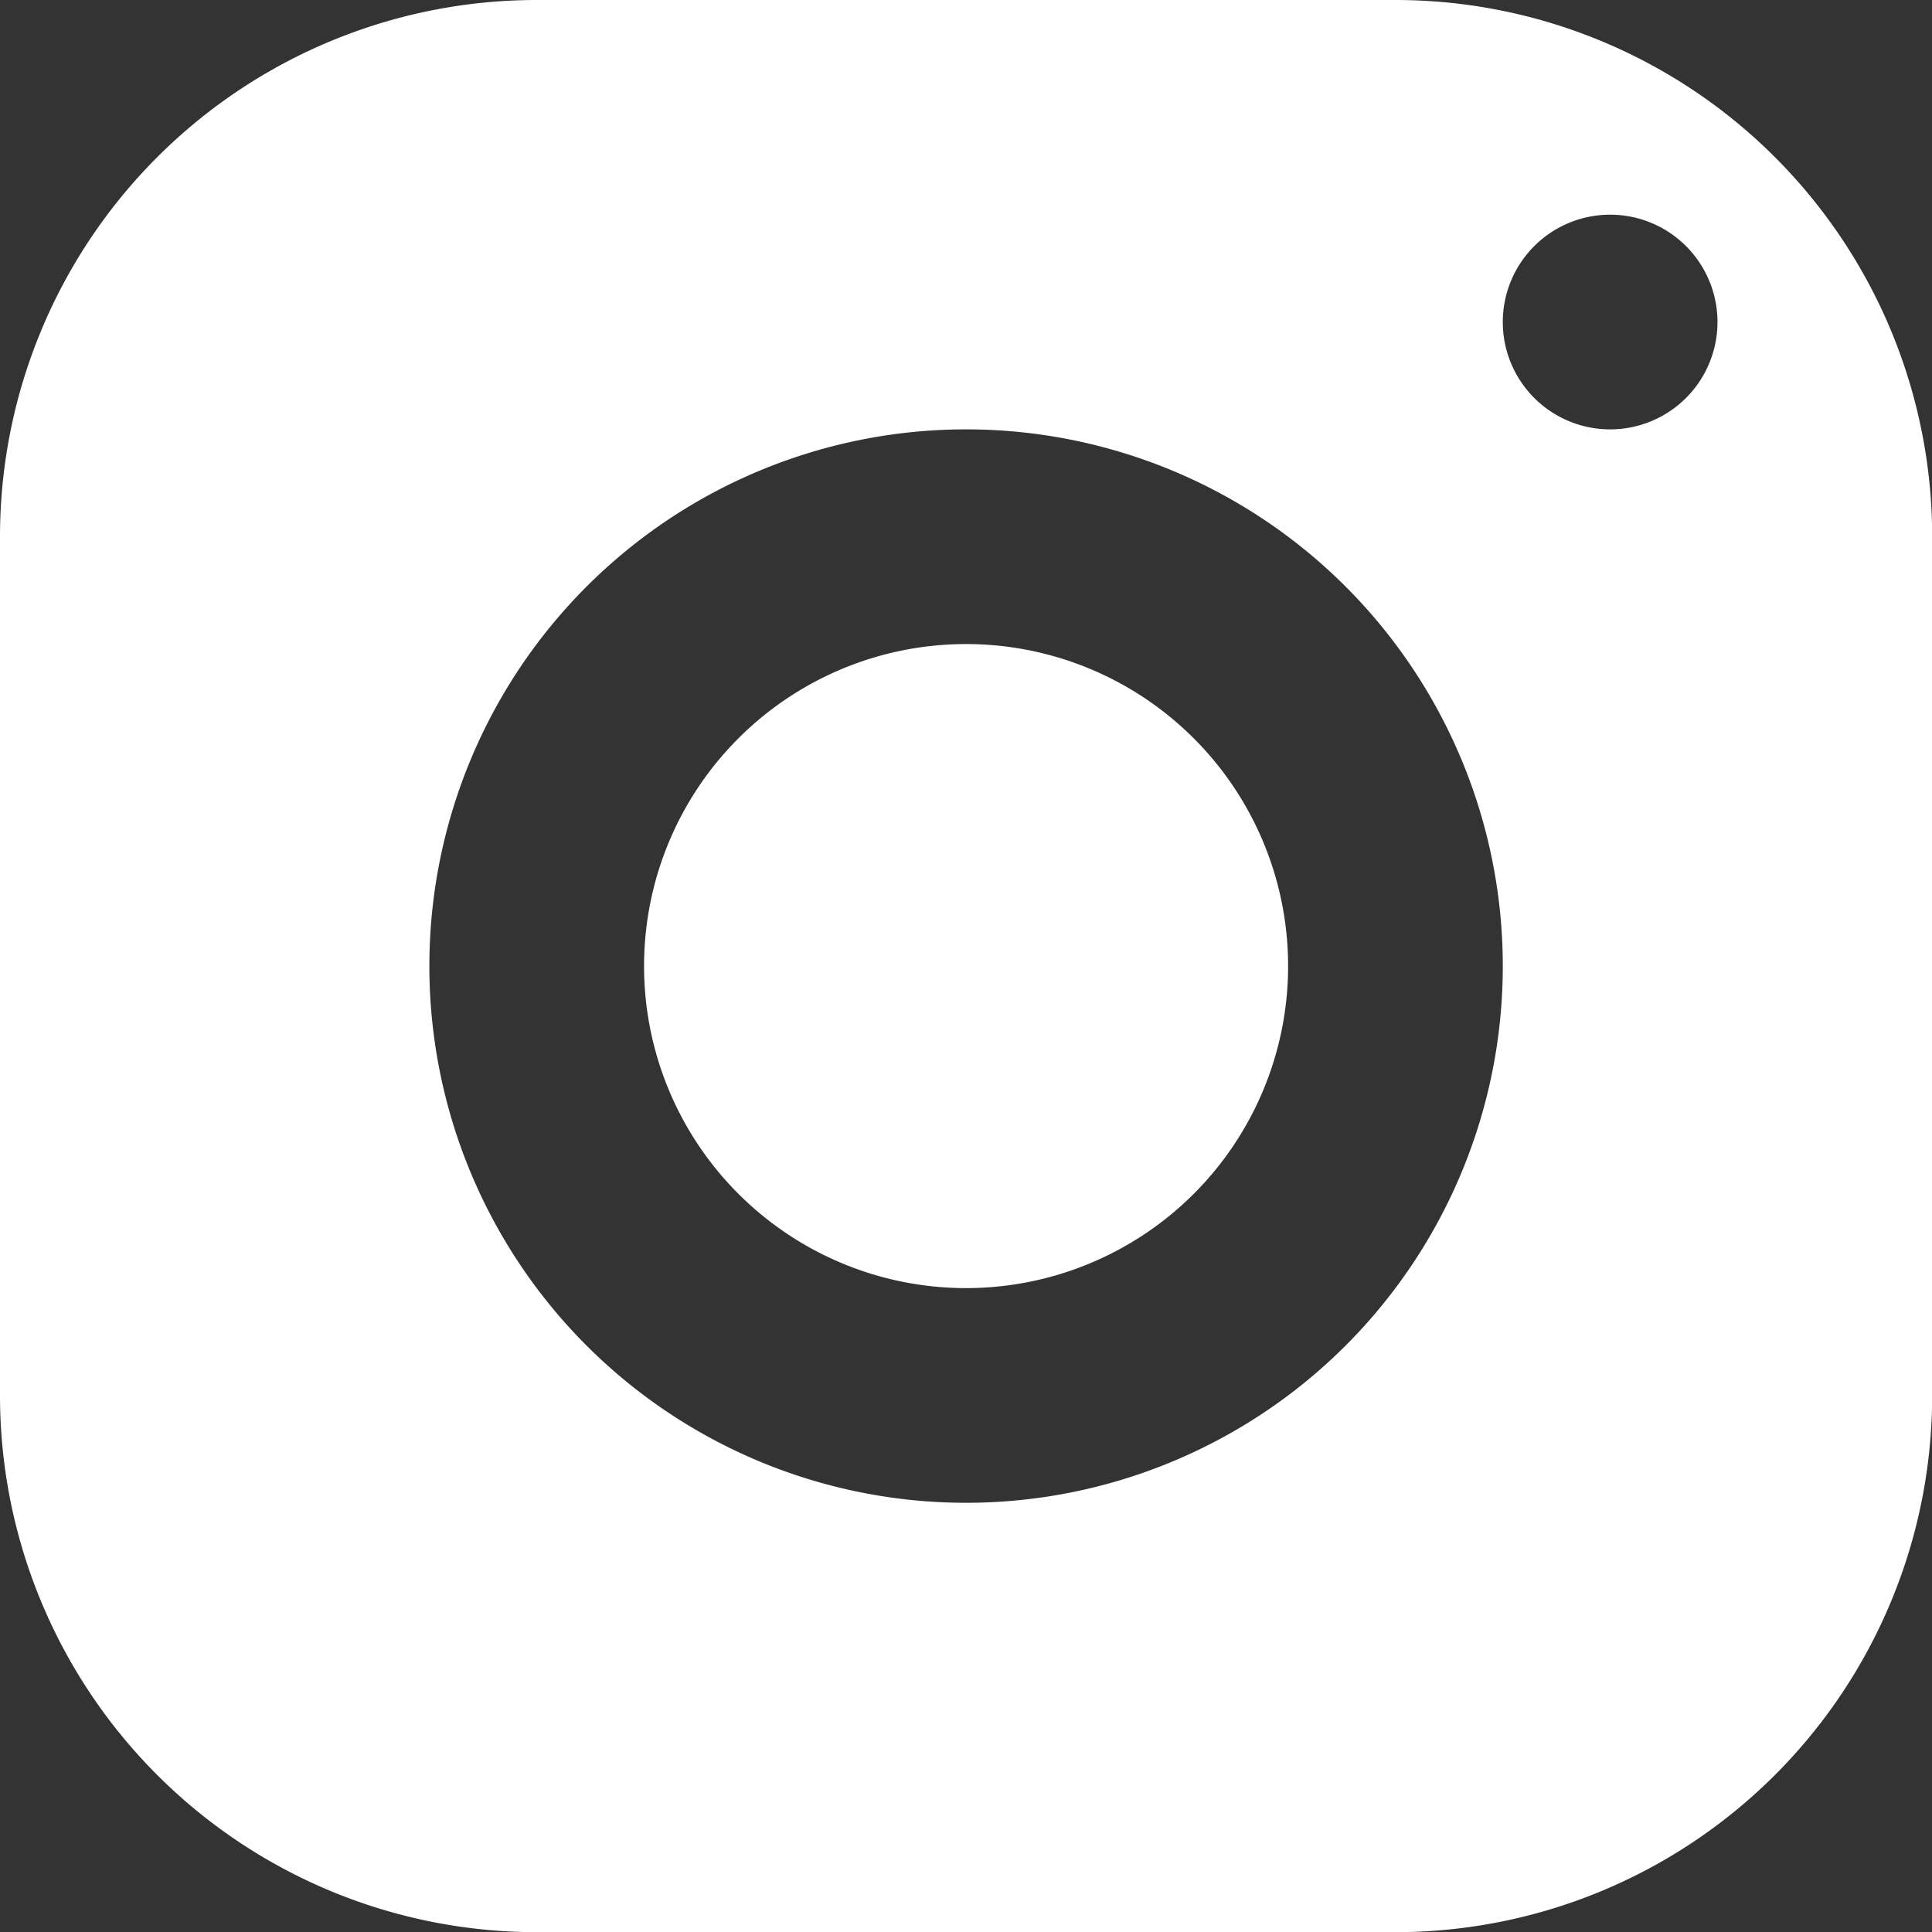
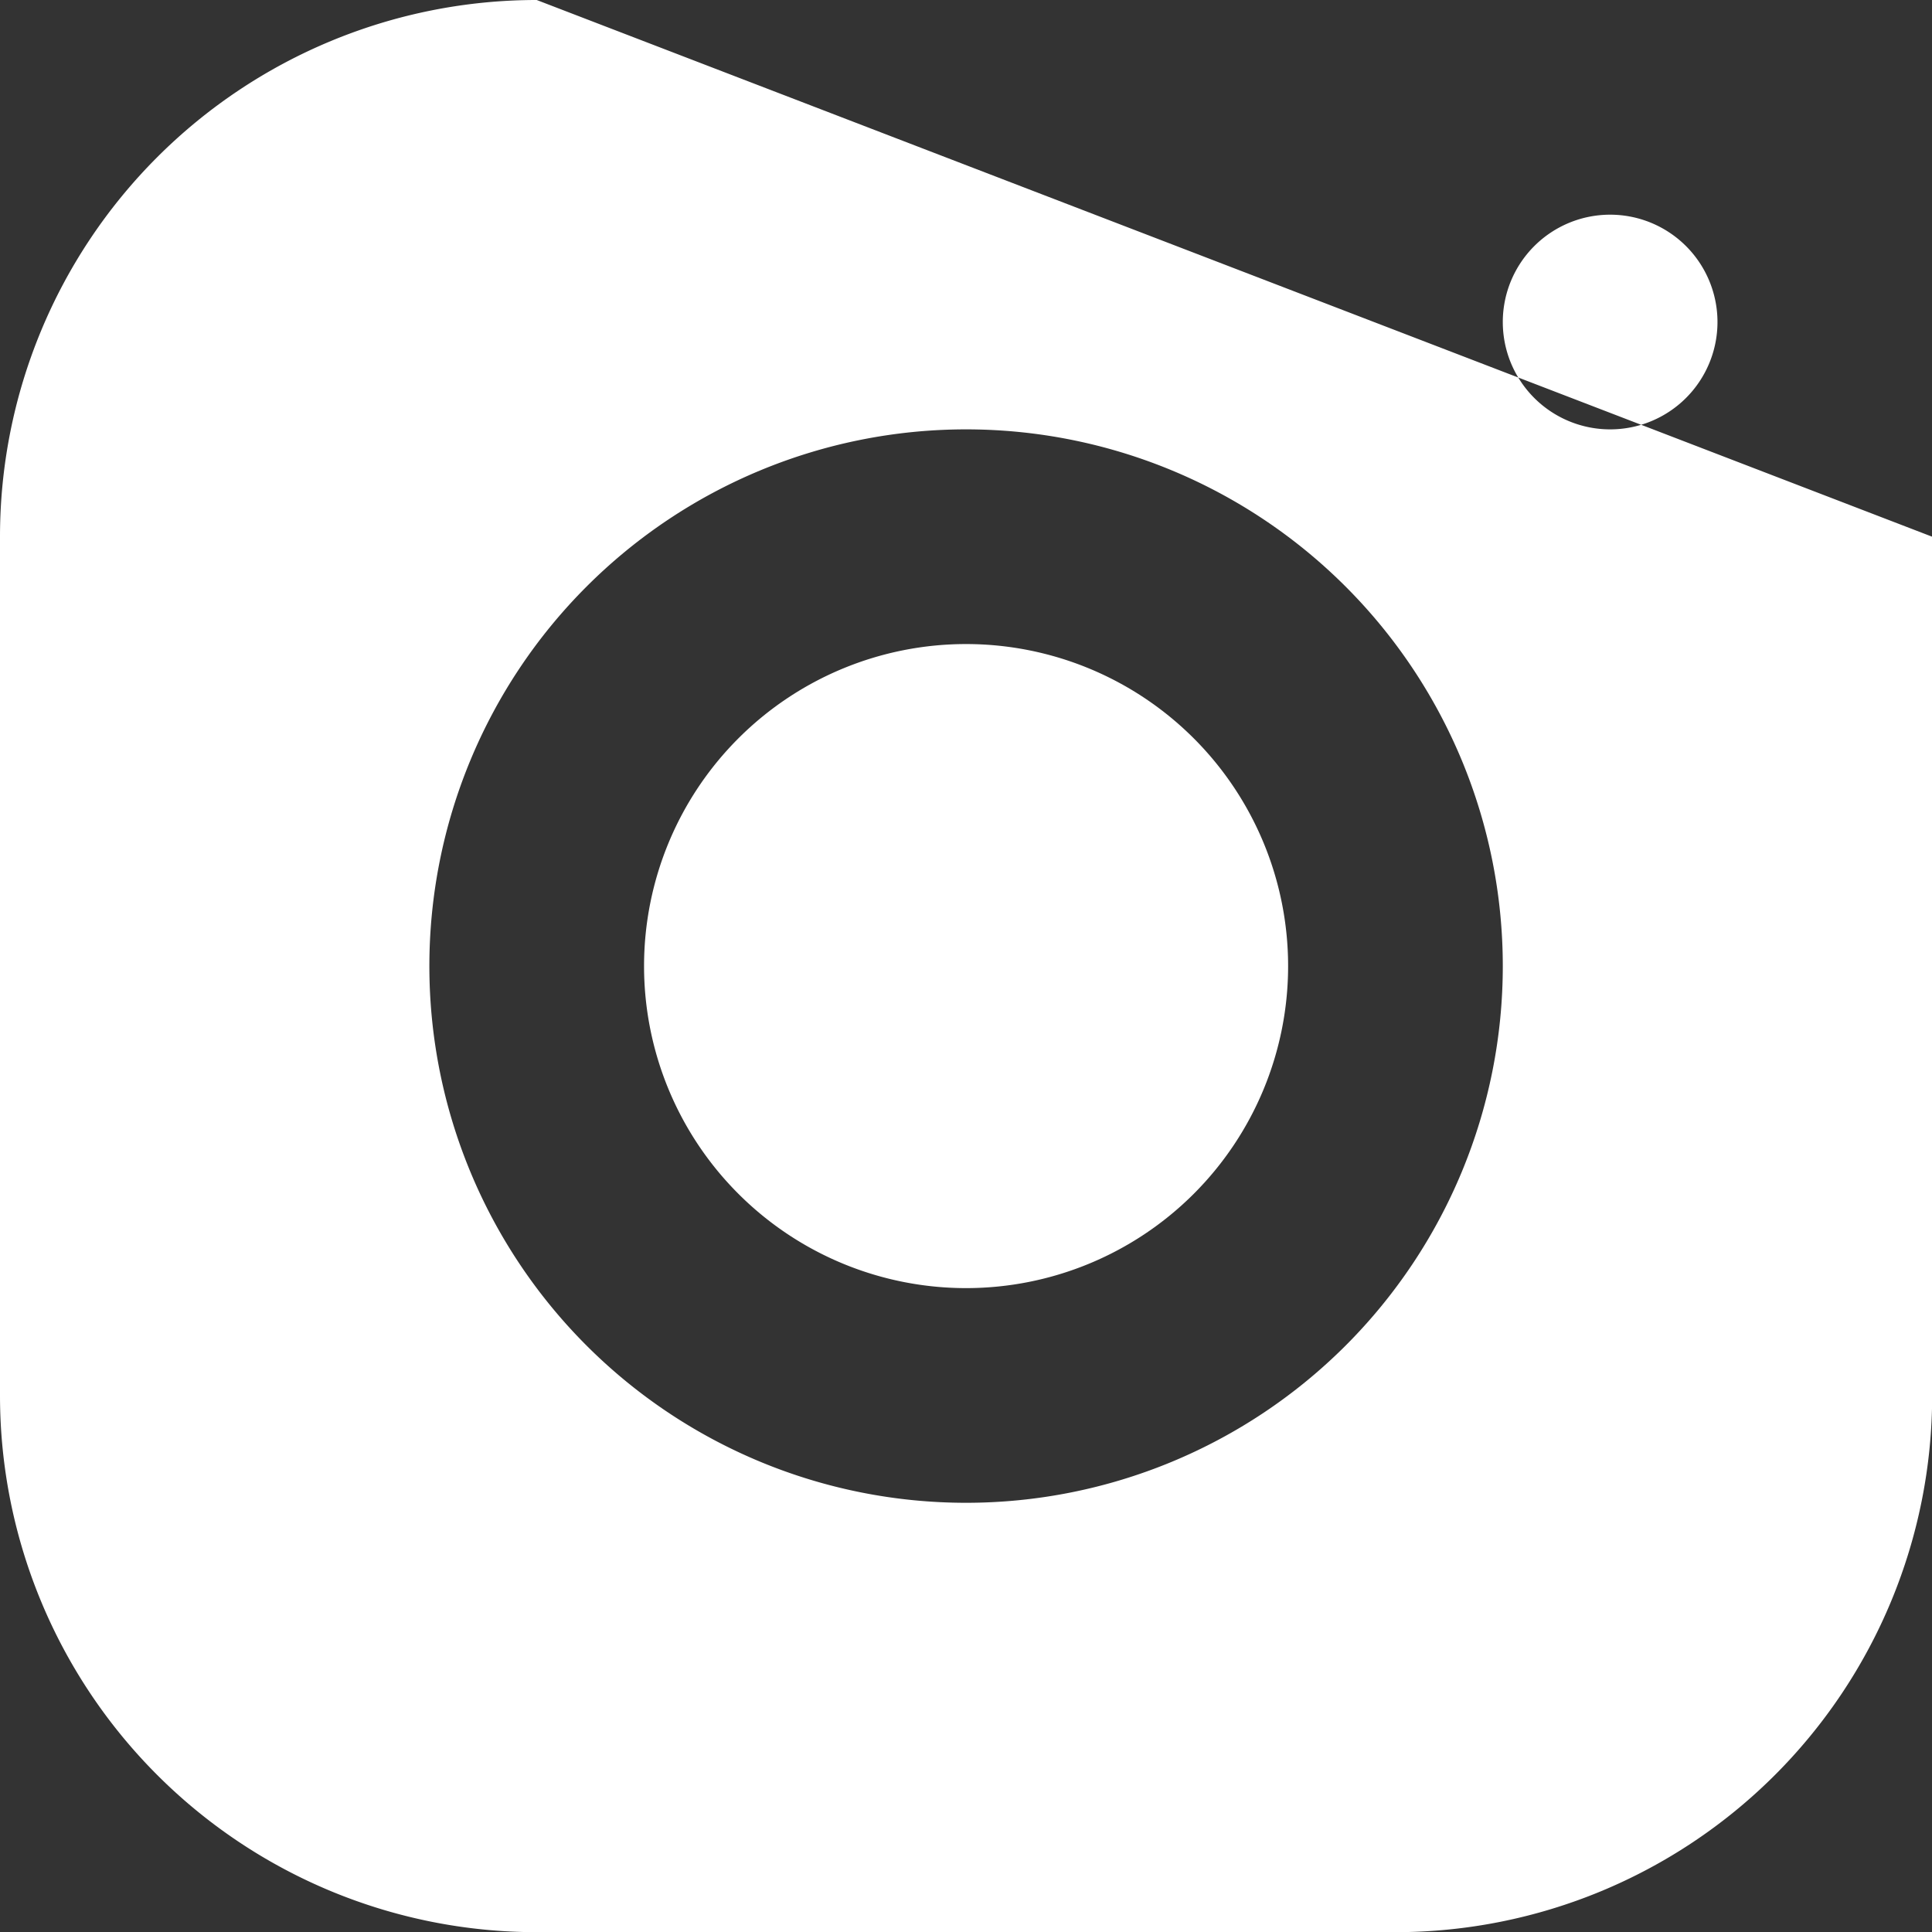
<svg xmlns="http://www.w3.org/2000/svg" width="23.398" height="23.399" viewBox="0 0 23.398 23.399">
  <rect x="0" y="0" width="23.398" height="23.399" fill="#333333" stroke="none" />
-   <path d="M9.5,3A6.5,6.5,0,0,0,3,9.5V19.9a6.5,6.5,0,0,0,6.5,6.5H19.9a6.5,6.5,0,0,0,6.5-6.5V9.5A6.5,6.5,0,0,0,19.9,3Zm13,2.6a1.3,1.3,0,1,1-1.3,1.3A1.3,1.3,0,0,1,22.5,5.6ZM14.7,8.2a6.5,6.5,0,1,1-6.5,6.5A6.5,6.5,0,0,1,14.7,8.2Zm0,2.6a3.9,3.9,0,1,0,3.9,3.9A3.9,3.9,0,0,0,14.7,10.8Z" transform="translate(-3 -3)" fill="#fff" />
+   <path d="M9.5,3A6.5,6.5,0,0,0,3,9.5V19.9a6.5,6.5,0,0,0,6.5,6.5H19.9a6.5,6.5,0,0,0,6.5-6.5V9.5Zm13,2.6a1.3,1.3,0,1,1-1.3,1.3A1.3,1.3,0,0,1,22.5,5.6ZM14.7,8.2a6.5,6.5,0,1,1-6.5,6.5A6.5,6.5,0,0,1,14.7,8.2Zm0,2.6a3.9,3.9,0,1,0,3.9,3.9A3.9,3.9,0,0,0,14.7,10.8Z" transform="translate(-3 -3)" fill="#fff" />
</svg>